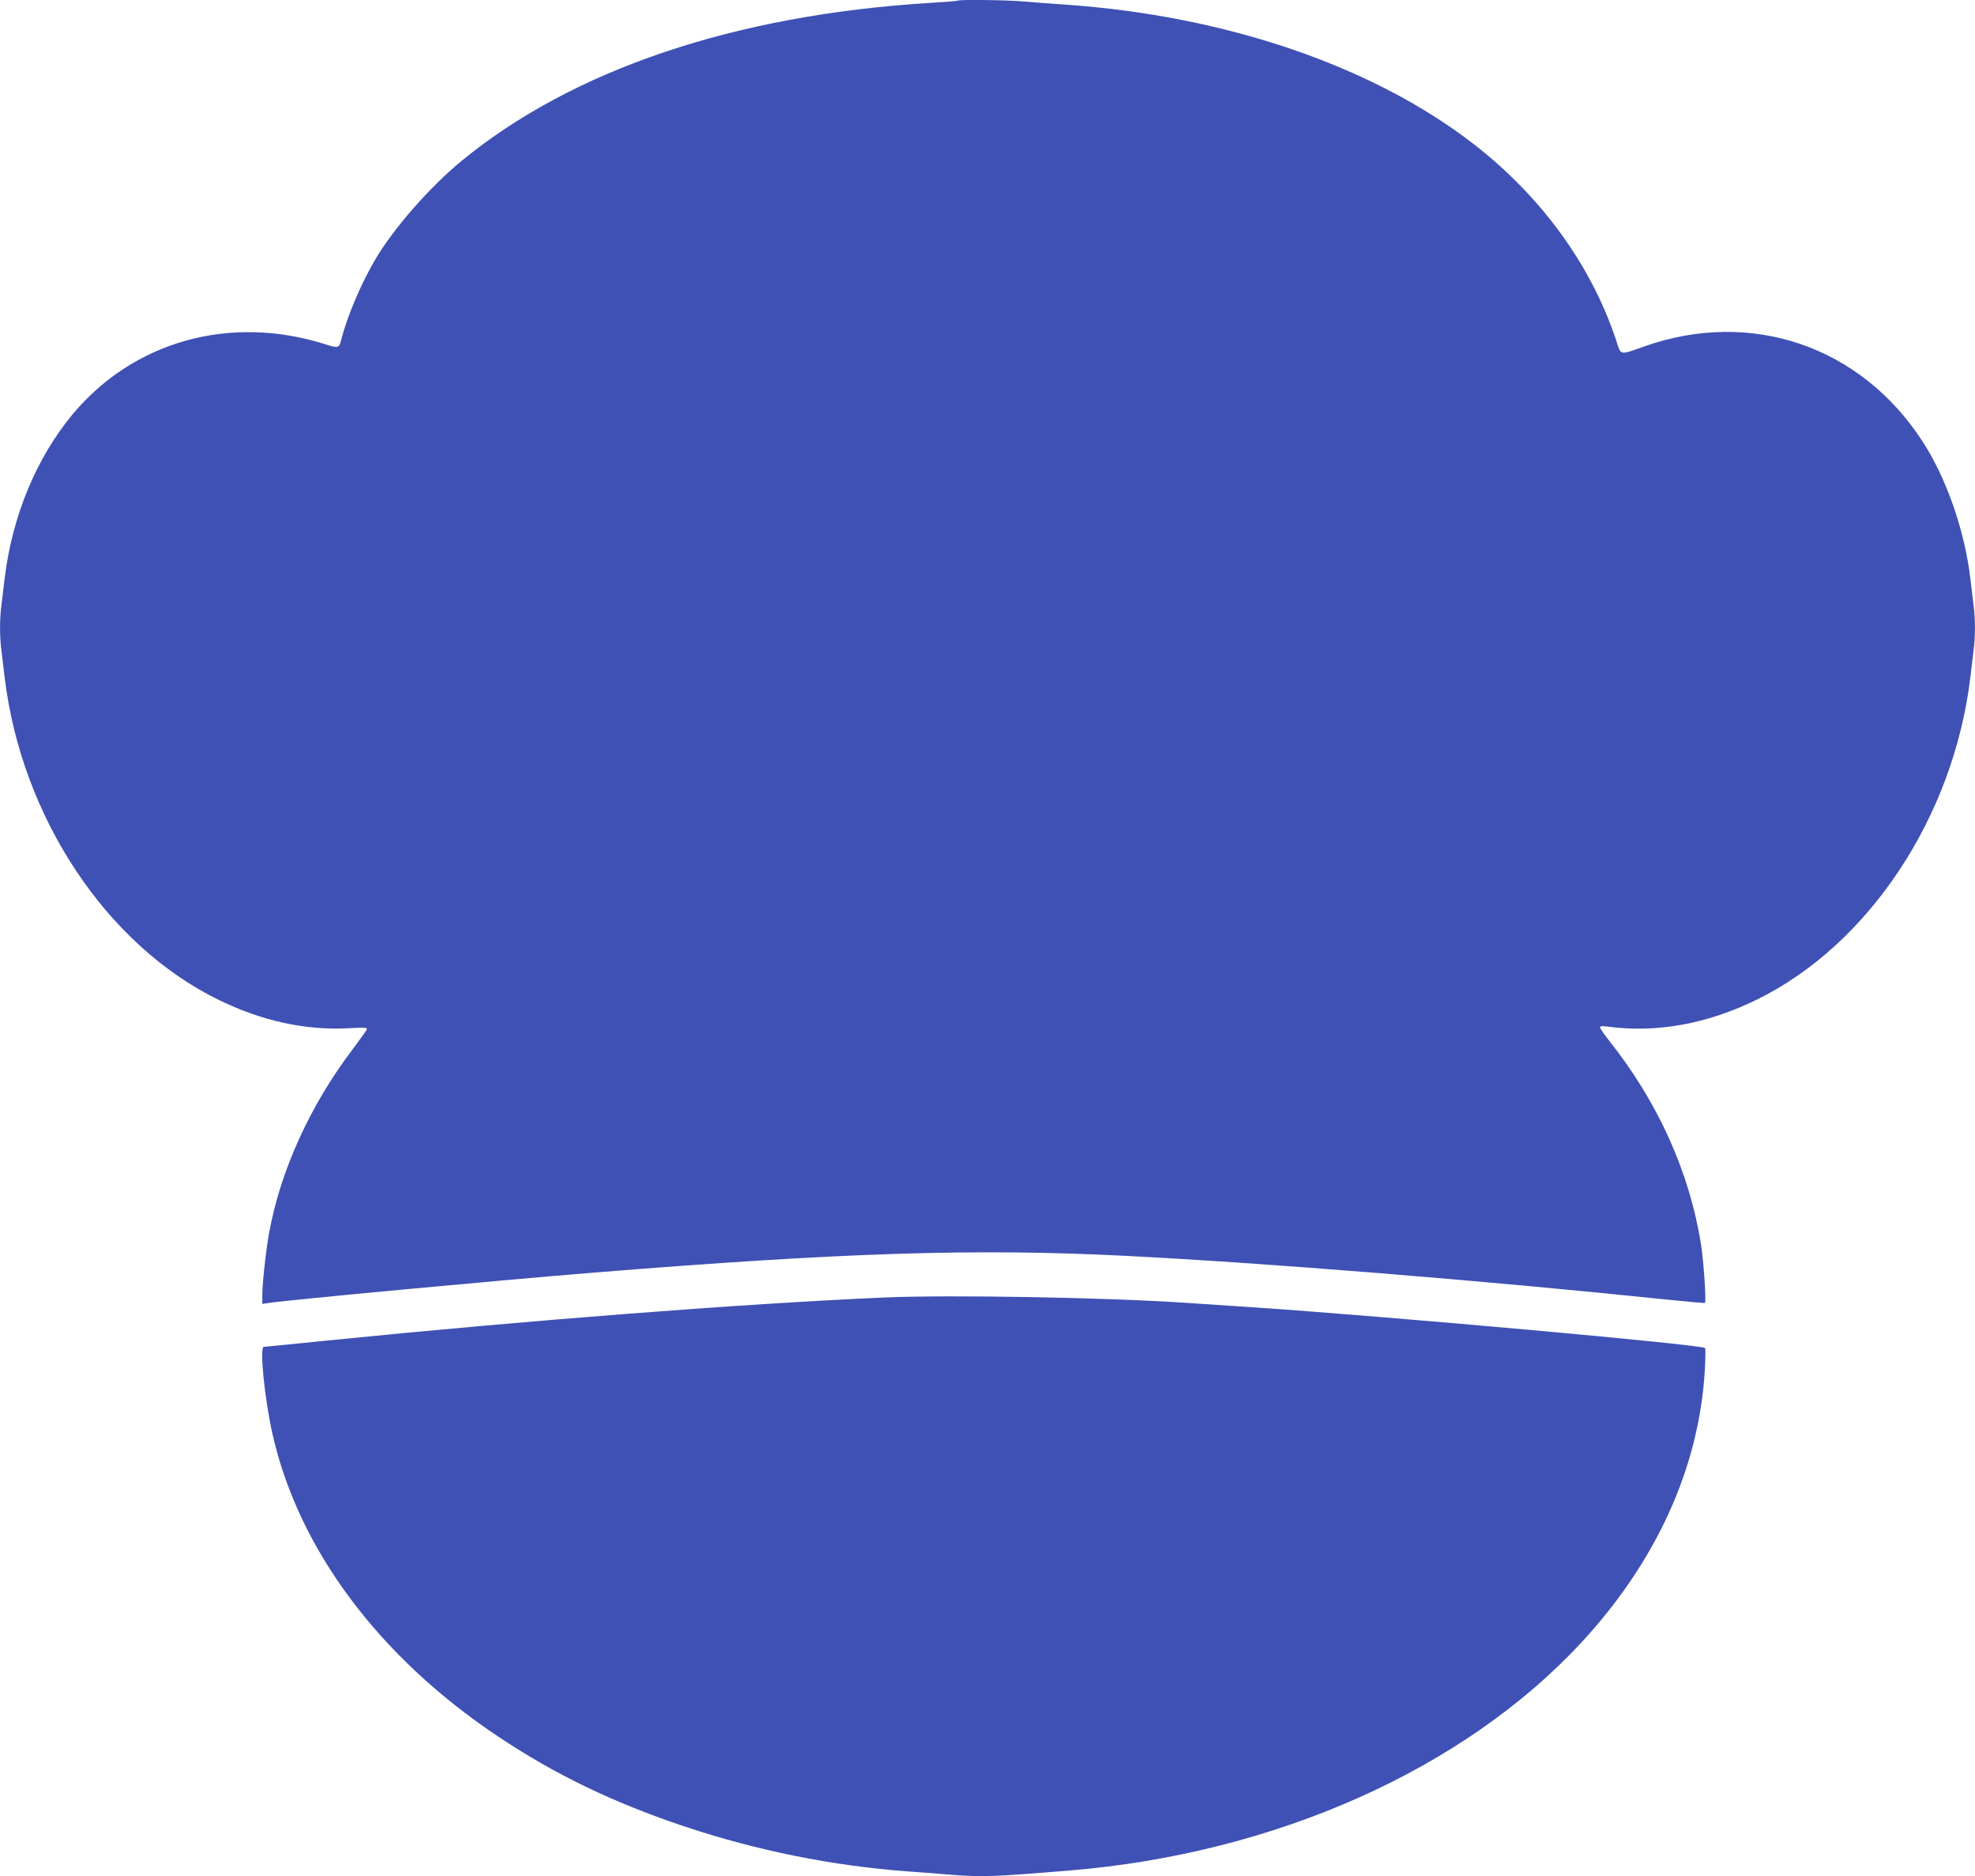
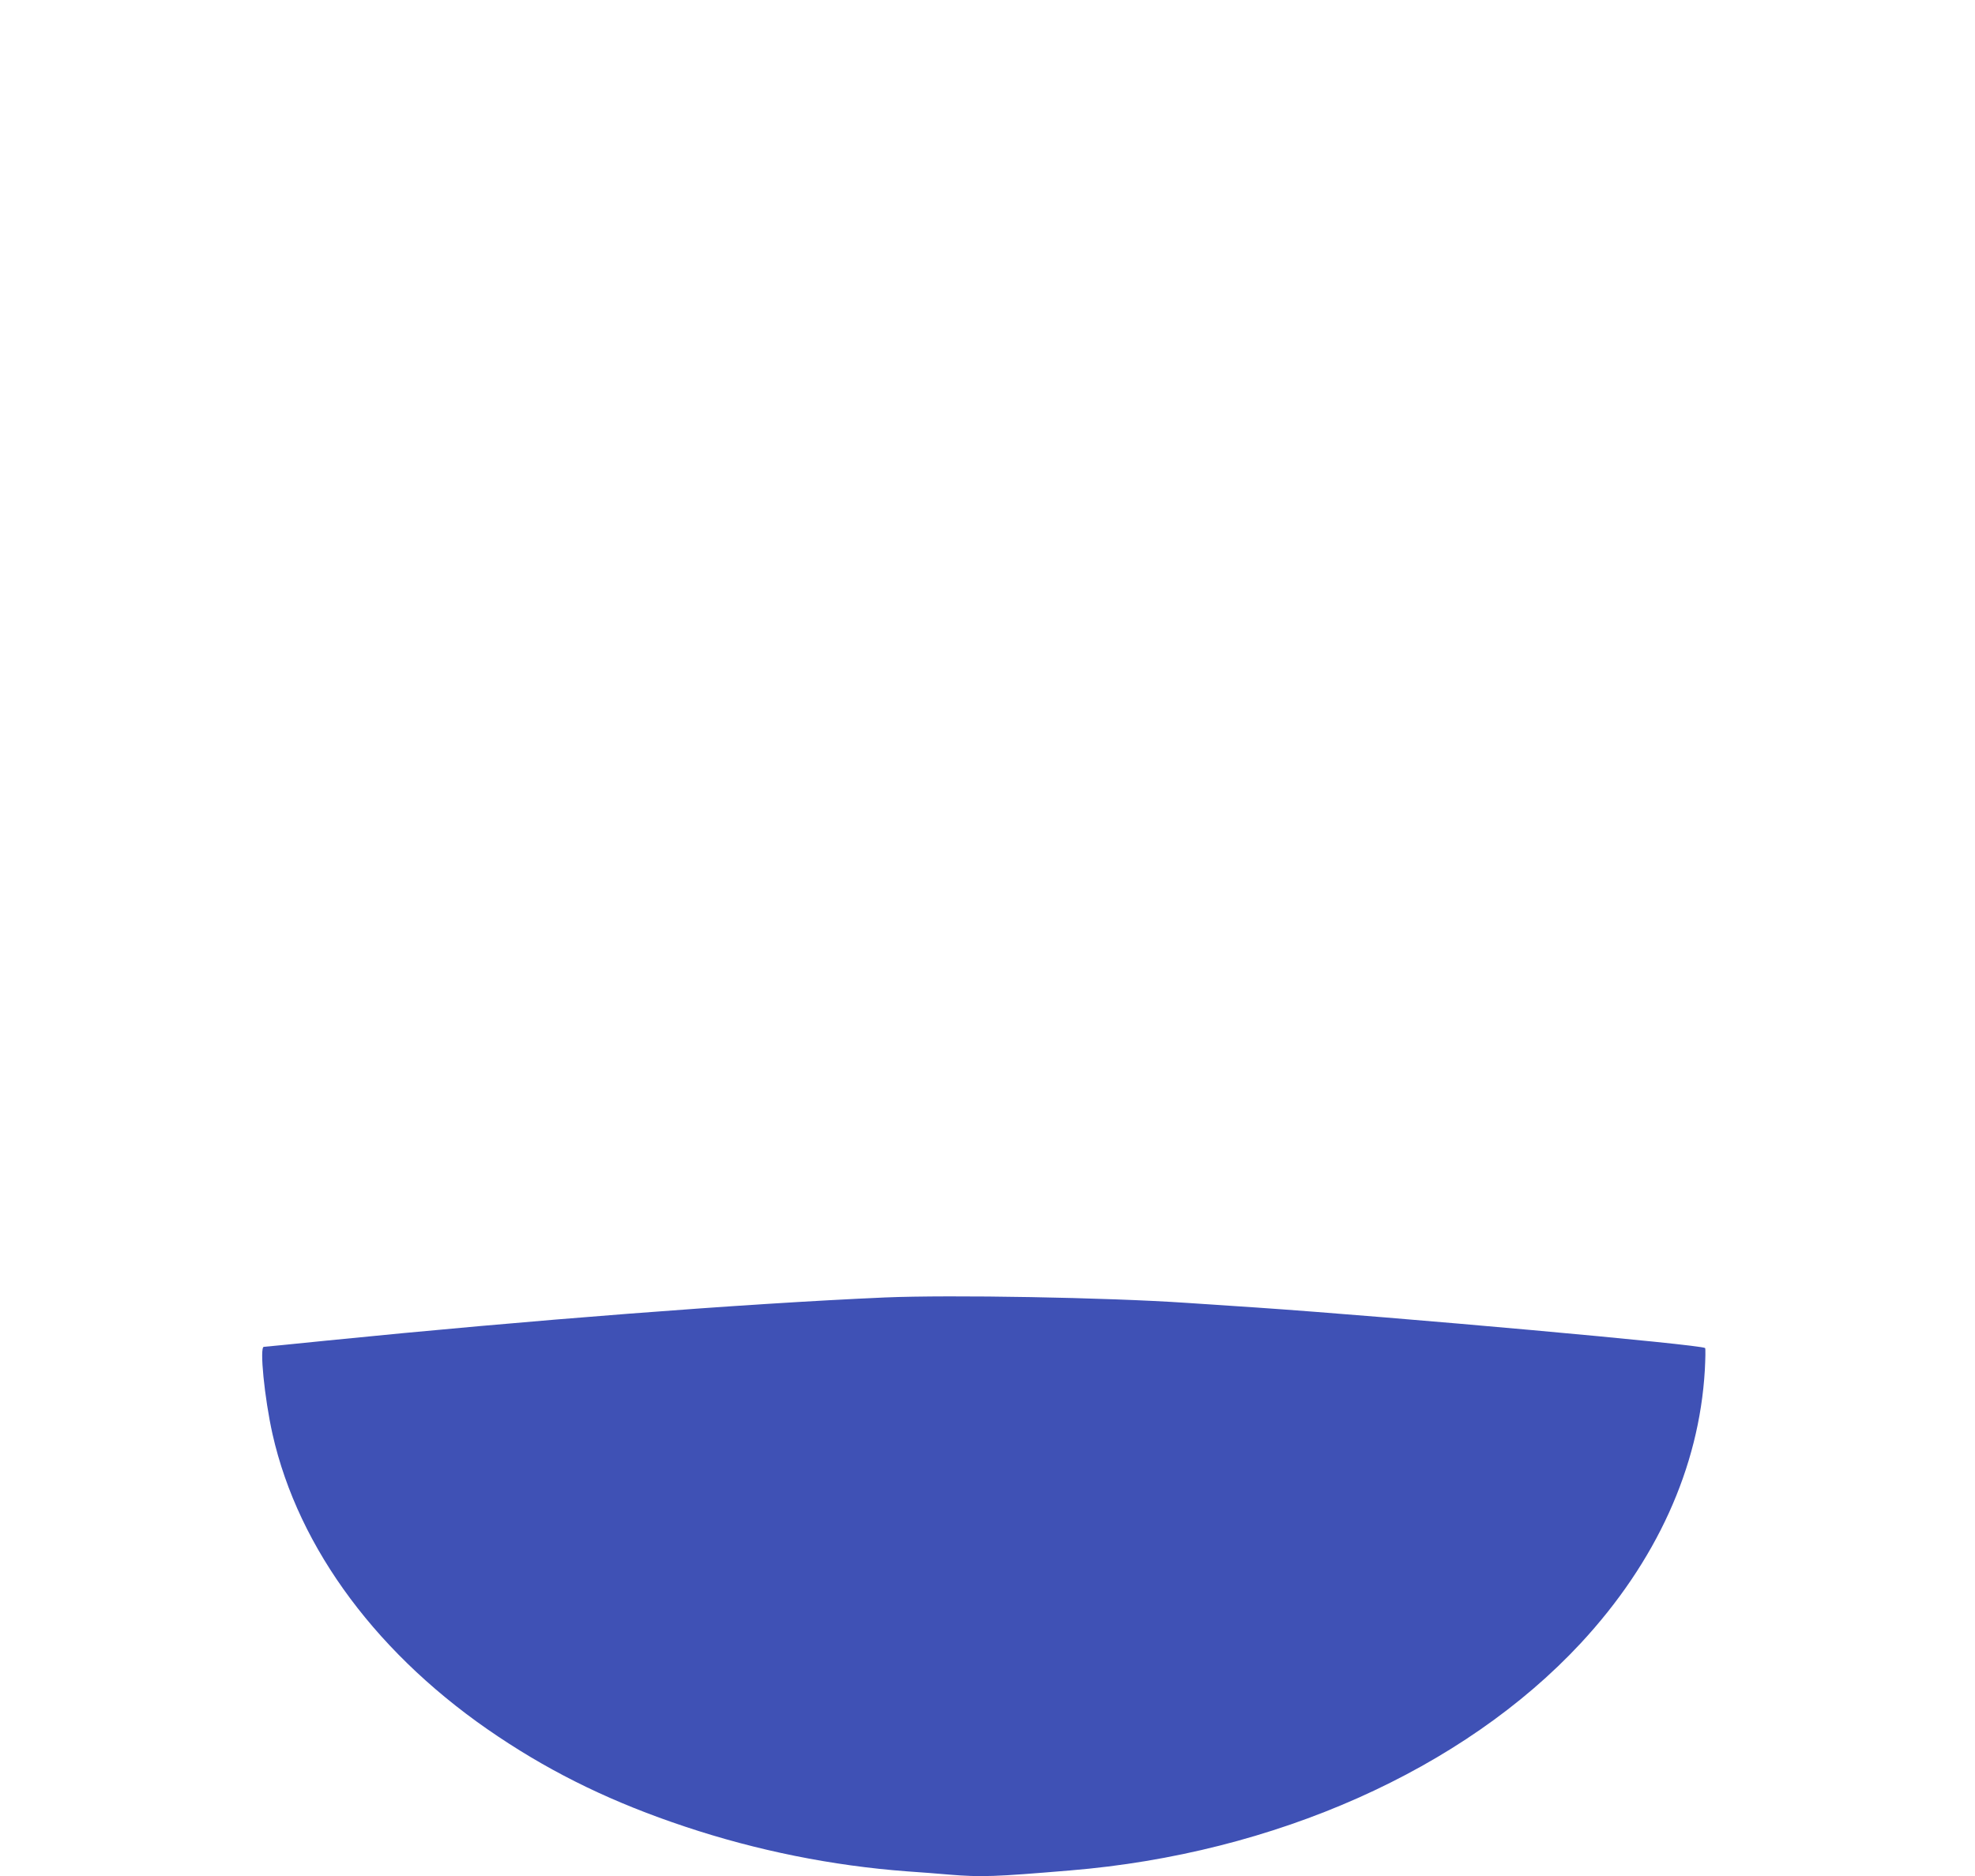
<svg xmlns="http://www.w3.org/2000/svg" version="1.0" width="1280pt" height="1216pt" viewBox="0 0 1280 1216" preserveAspectRatio="xMidYMid meet">
  <g transform="translate(0,1216) scale(0.1,-0.1)" fill="#3f51b5" stroke="none">
-     <path d="M6209 12156 c-2 -2 -85 -9 -184 -15 -1265 -78 -2315 -433 -3035 -1025 -203 -167 -437 -434 -555 -633 -95 -160 -185 -373 -225 -530 -13 -50 -18 -51 -110 -22 -611 191 -1234 17 -1629 -456 -236 -284 -392 -661 -441 -1065 -6 -52 -15 -128 -20 -168 -13 -93 -13 -211 0 -304 5 -40 14 -116 20 -168 109 -905 658 -1734 1385 -2090 281 -138 567 -200 844 -185 106 6 123 5 118 -8 -3 -8 -46 -68 -95 -133 -273 -361 -465 -783 -538 -1186 -20 -109 -44 -327 -44 -401 l0 -59 38 6 c124 19 1457 144 2097 196 1618 131 2488 159 3455 110 910 -46 2317 -159 3525 -285 126 -13 232 -22 235 -20 9 6 -8 264 -25 374 -74 472 -280 930 -602 1333 -29 37 -53 72 -53 79 0 8 14 10 47 5 316 -43 646 16 968 174 727 356 1276 1185 1385 2090 6 52 15 128 20 168 13 93 13 211 0 304 -5 40 -14 116 -20 168 -38 315 -156 653 -312 892 -402 617 -1111 857 -1803 612 -161 -57 -148 -60 -180 38 -160 485 -483 931 -920 1271 -654 508 -1609 835 -2650 907 -88 6 -207 15 -265 20 -103 10 -423 14 -431 6z" />
    <path d="M5735 3750 c-913 -40 -2303 -147 -3622 -280 -216 -22 -397 -40 -403 -40 -29 0 4 -332 56 -565 168 -746 690 -1446 1464 -1962 368 -246 750 -430 1210 -583 464 -155 955 -254 1440 -290 85 -6 208 -15 272 -21 209 -17 293 -14 783 27 1326 109 2547 653 3309 1472 491 529 768 1139 805 1771 4 75 5 139 2 143 -18 22 -2006 201 -2911 263 -201 13 -403 27 -450 30 -520 35 -1525 53 -1955 35z" />
  </g>
</svg>